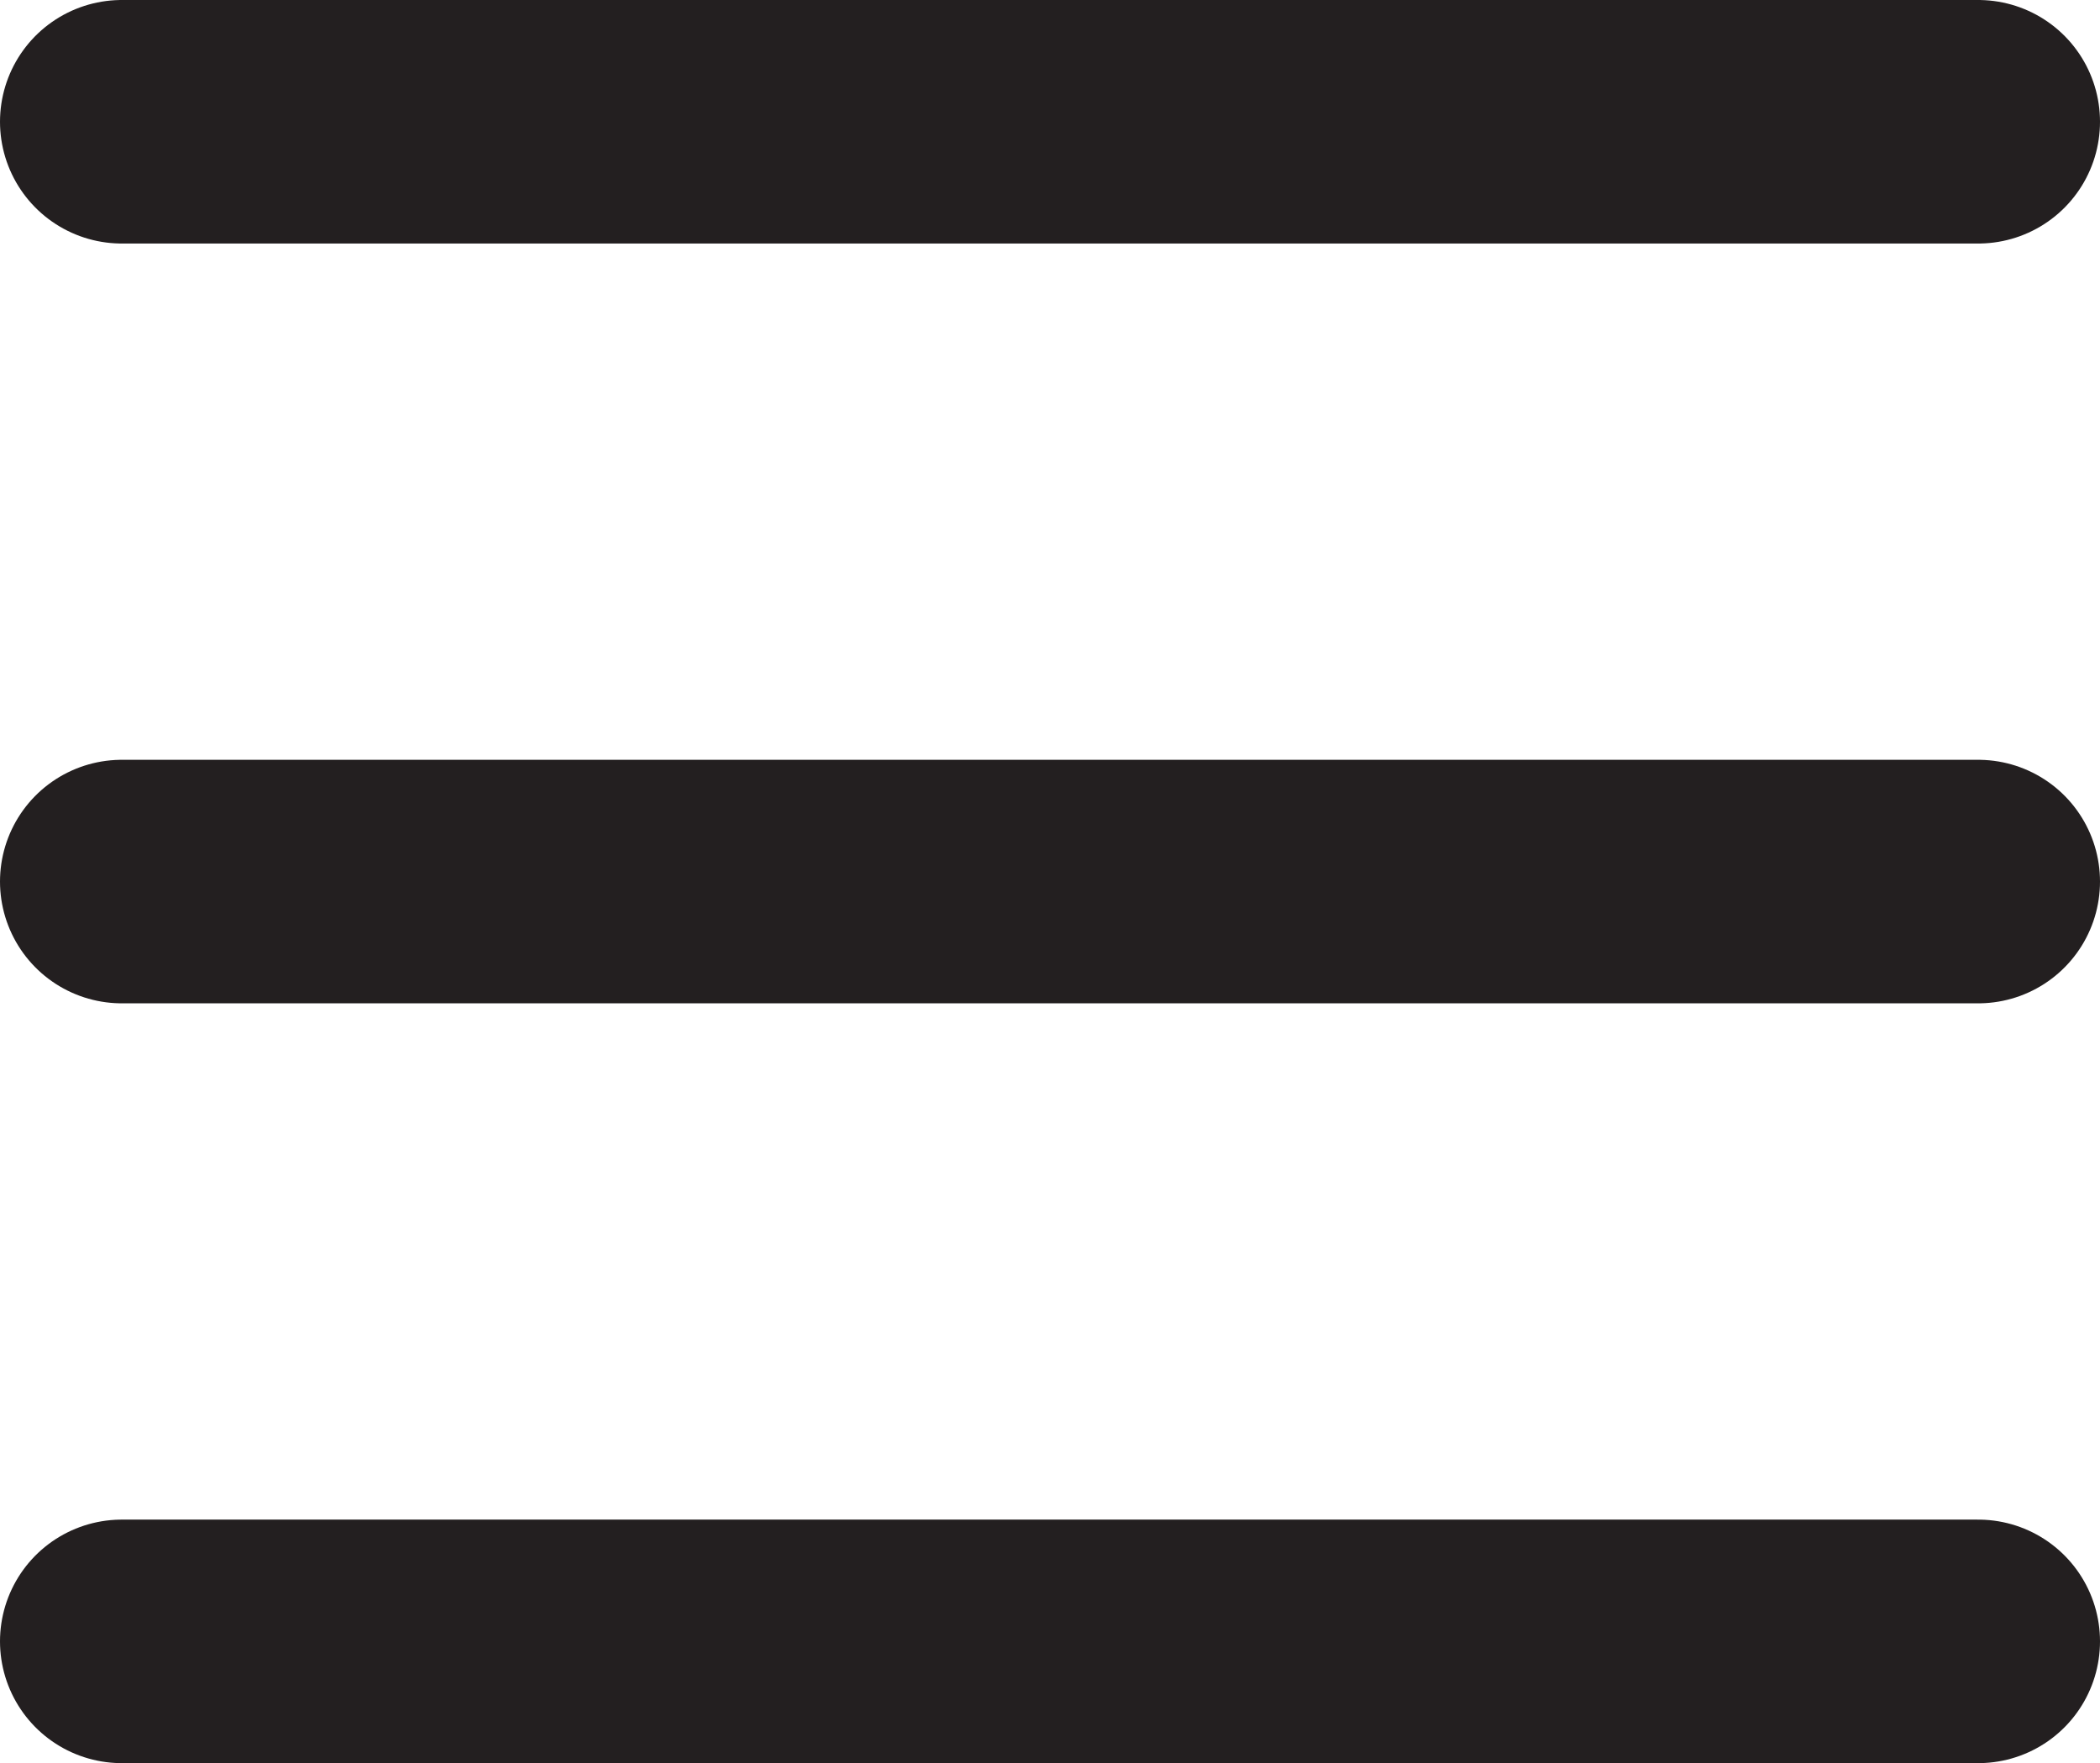
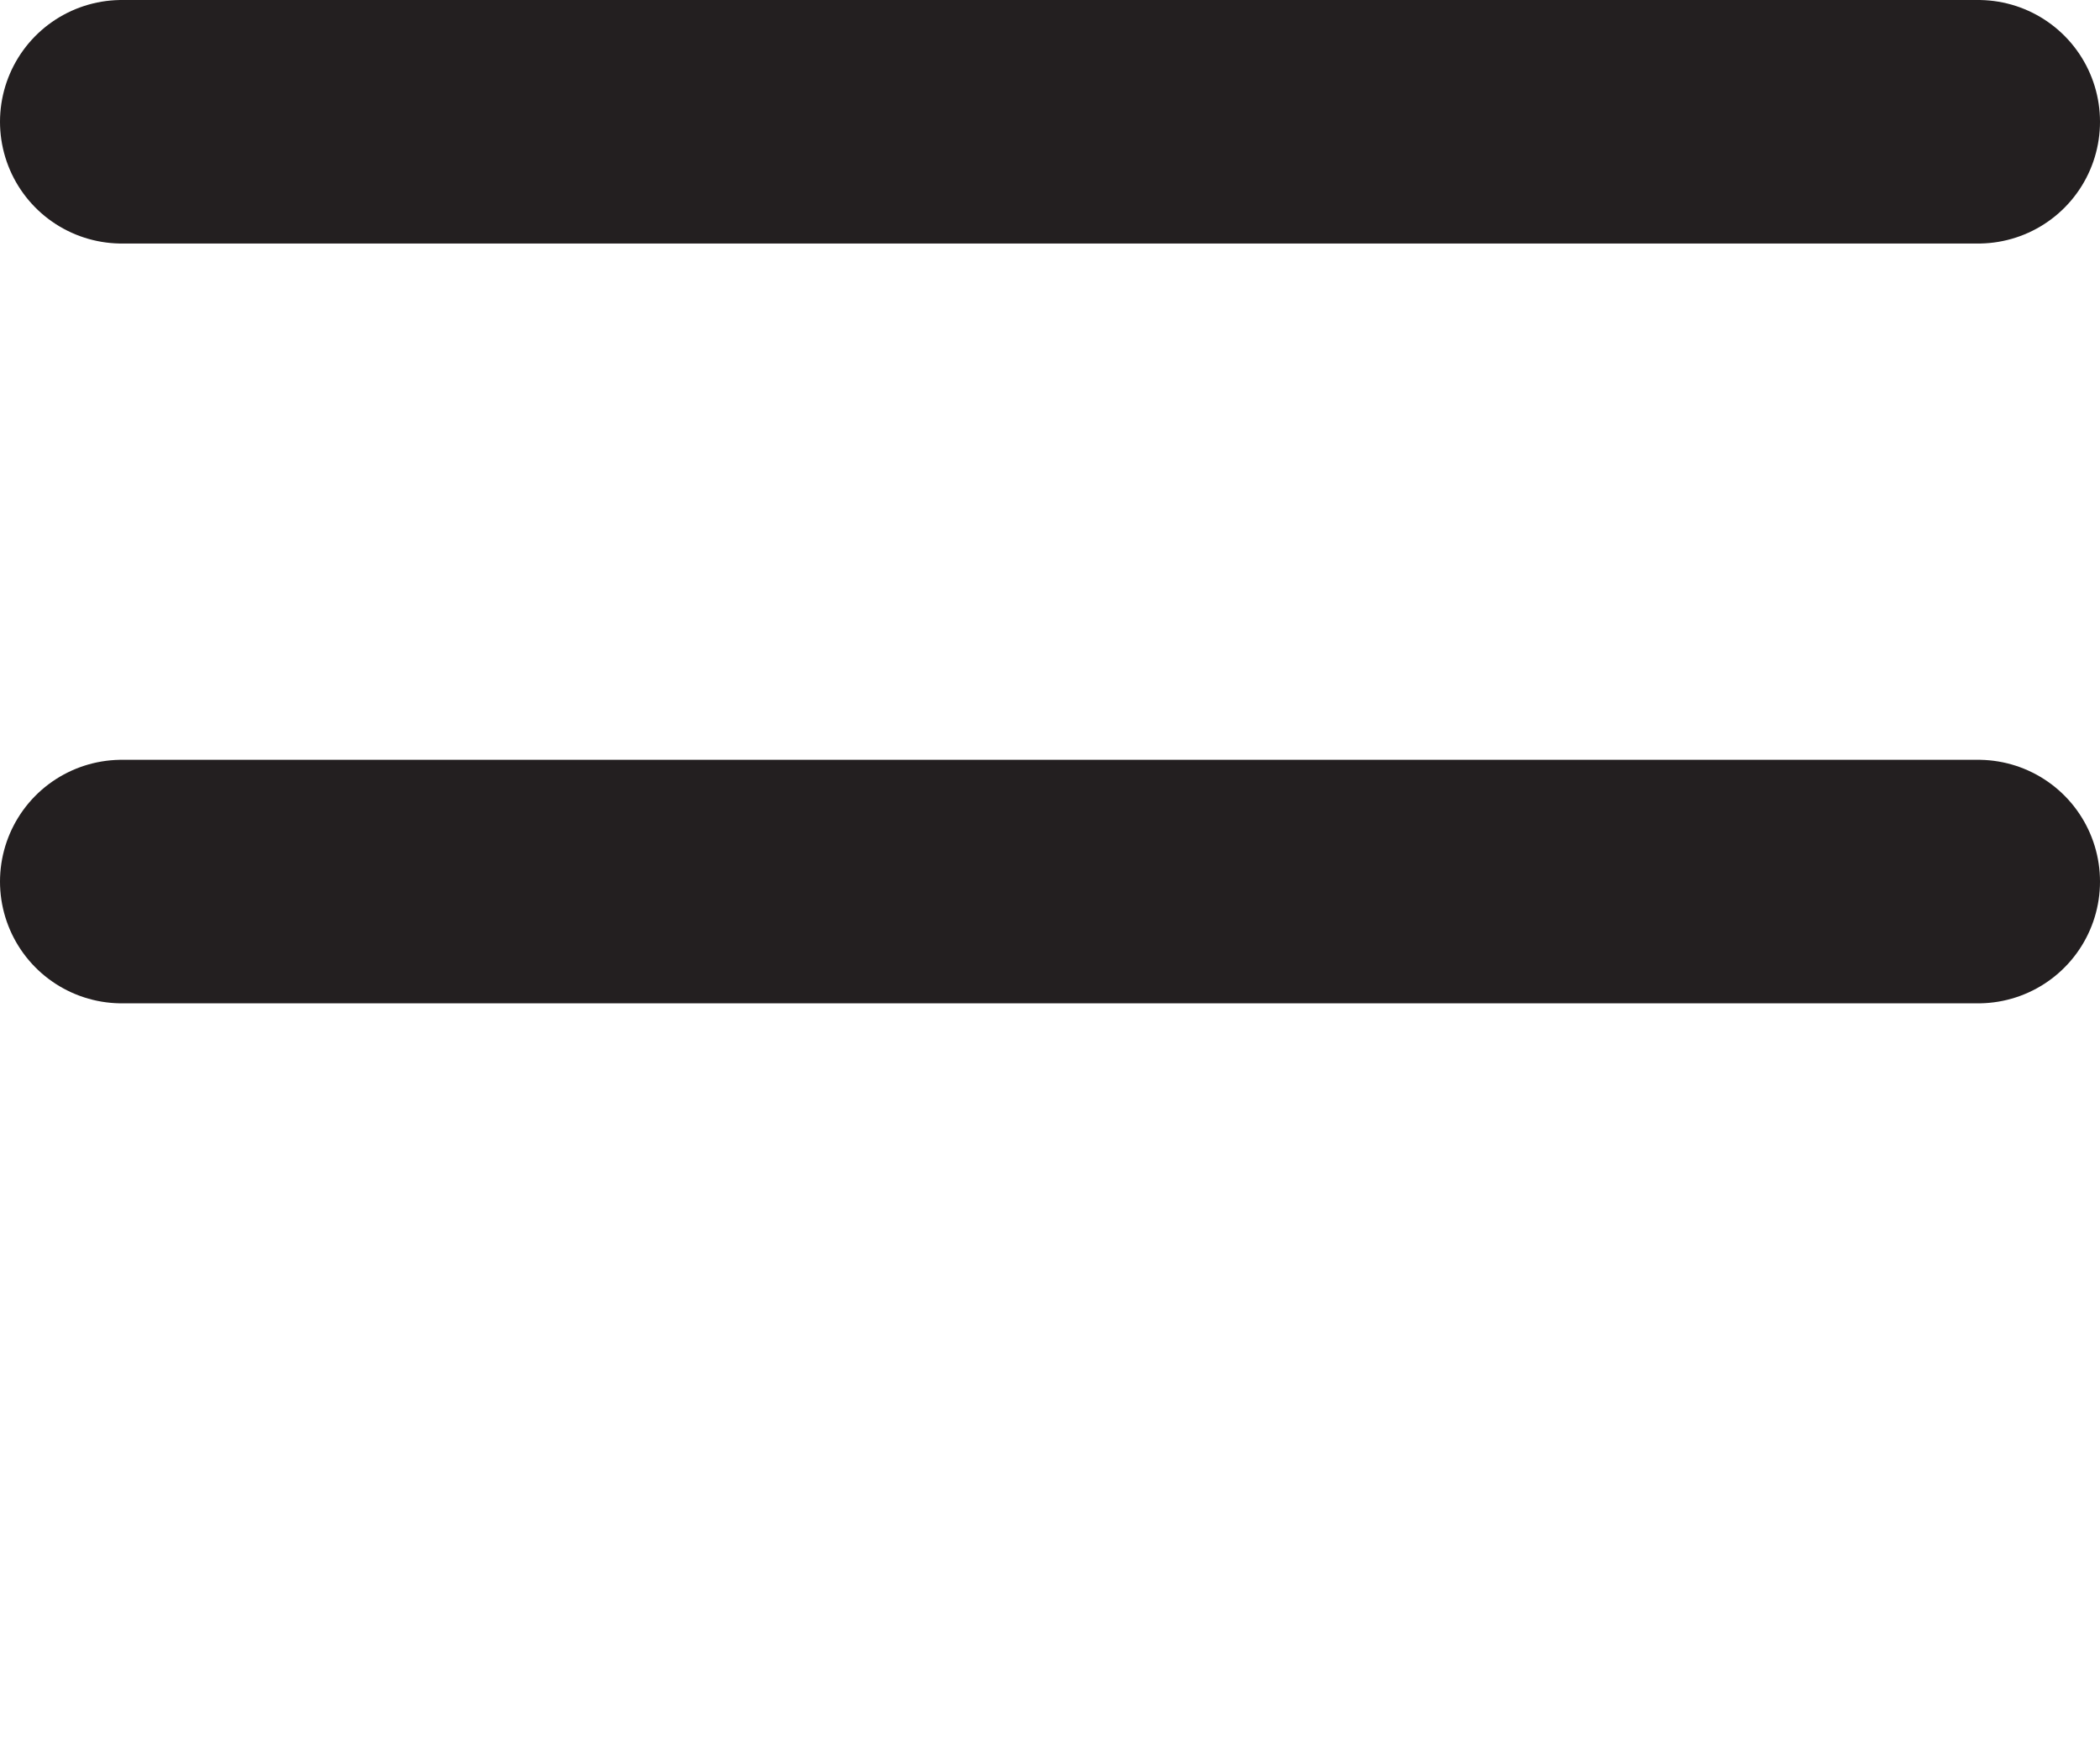
<svg xmlns="http://www.w3.org/2000/svg" viewBox="0 0 34.49 28.96">
  <defs>
    <style>.cls-1{fill:#fff;stroke:#231f20;stroke-linecap:round;stroke-miterlimit:10;stroke-width:4px;}</style>
  </defs>
  <g id="Layer_2" data-name="Layer 2">
    <g id="Layer_1-2" data-name="Layer 1">
      <line class="cls-1" x1="2" y1="2" x2="32.49" y2="2" />
      <line class="cls-1" x1="2" y1="14.48" x2="32.49" y2="14.48" />
-       <line class="cls-1" x1="2" y1="26.96" x2="32.49" y2="26.96" />
    </g>
  </g>
</svg>